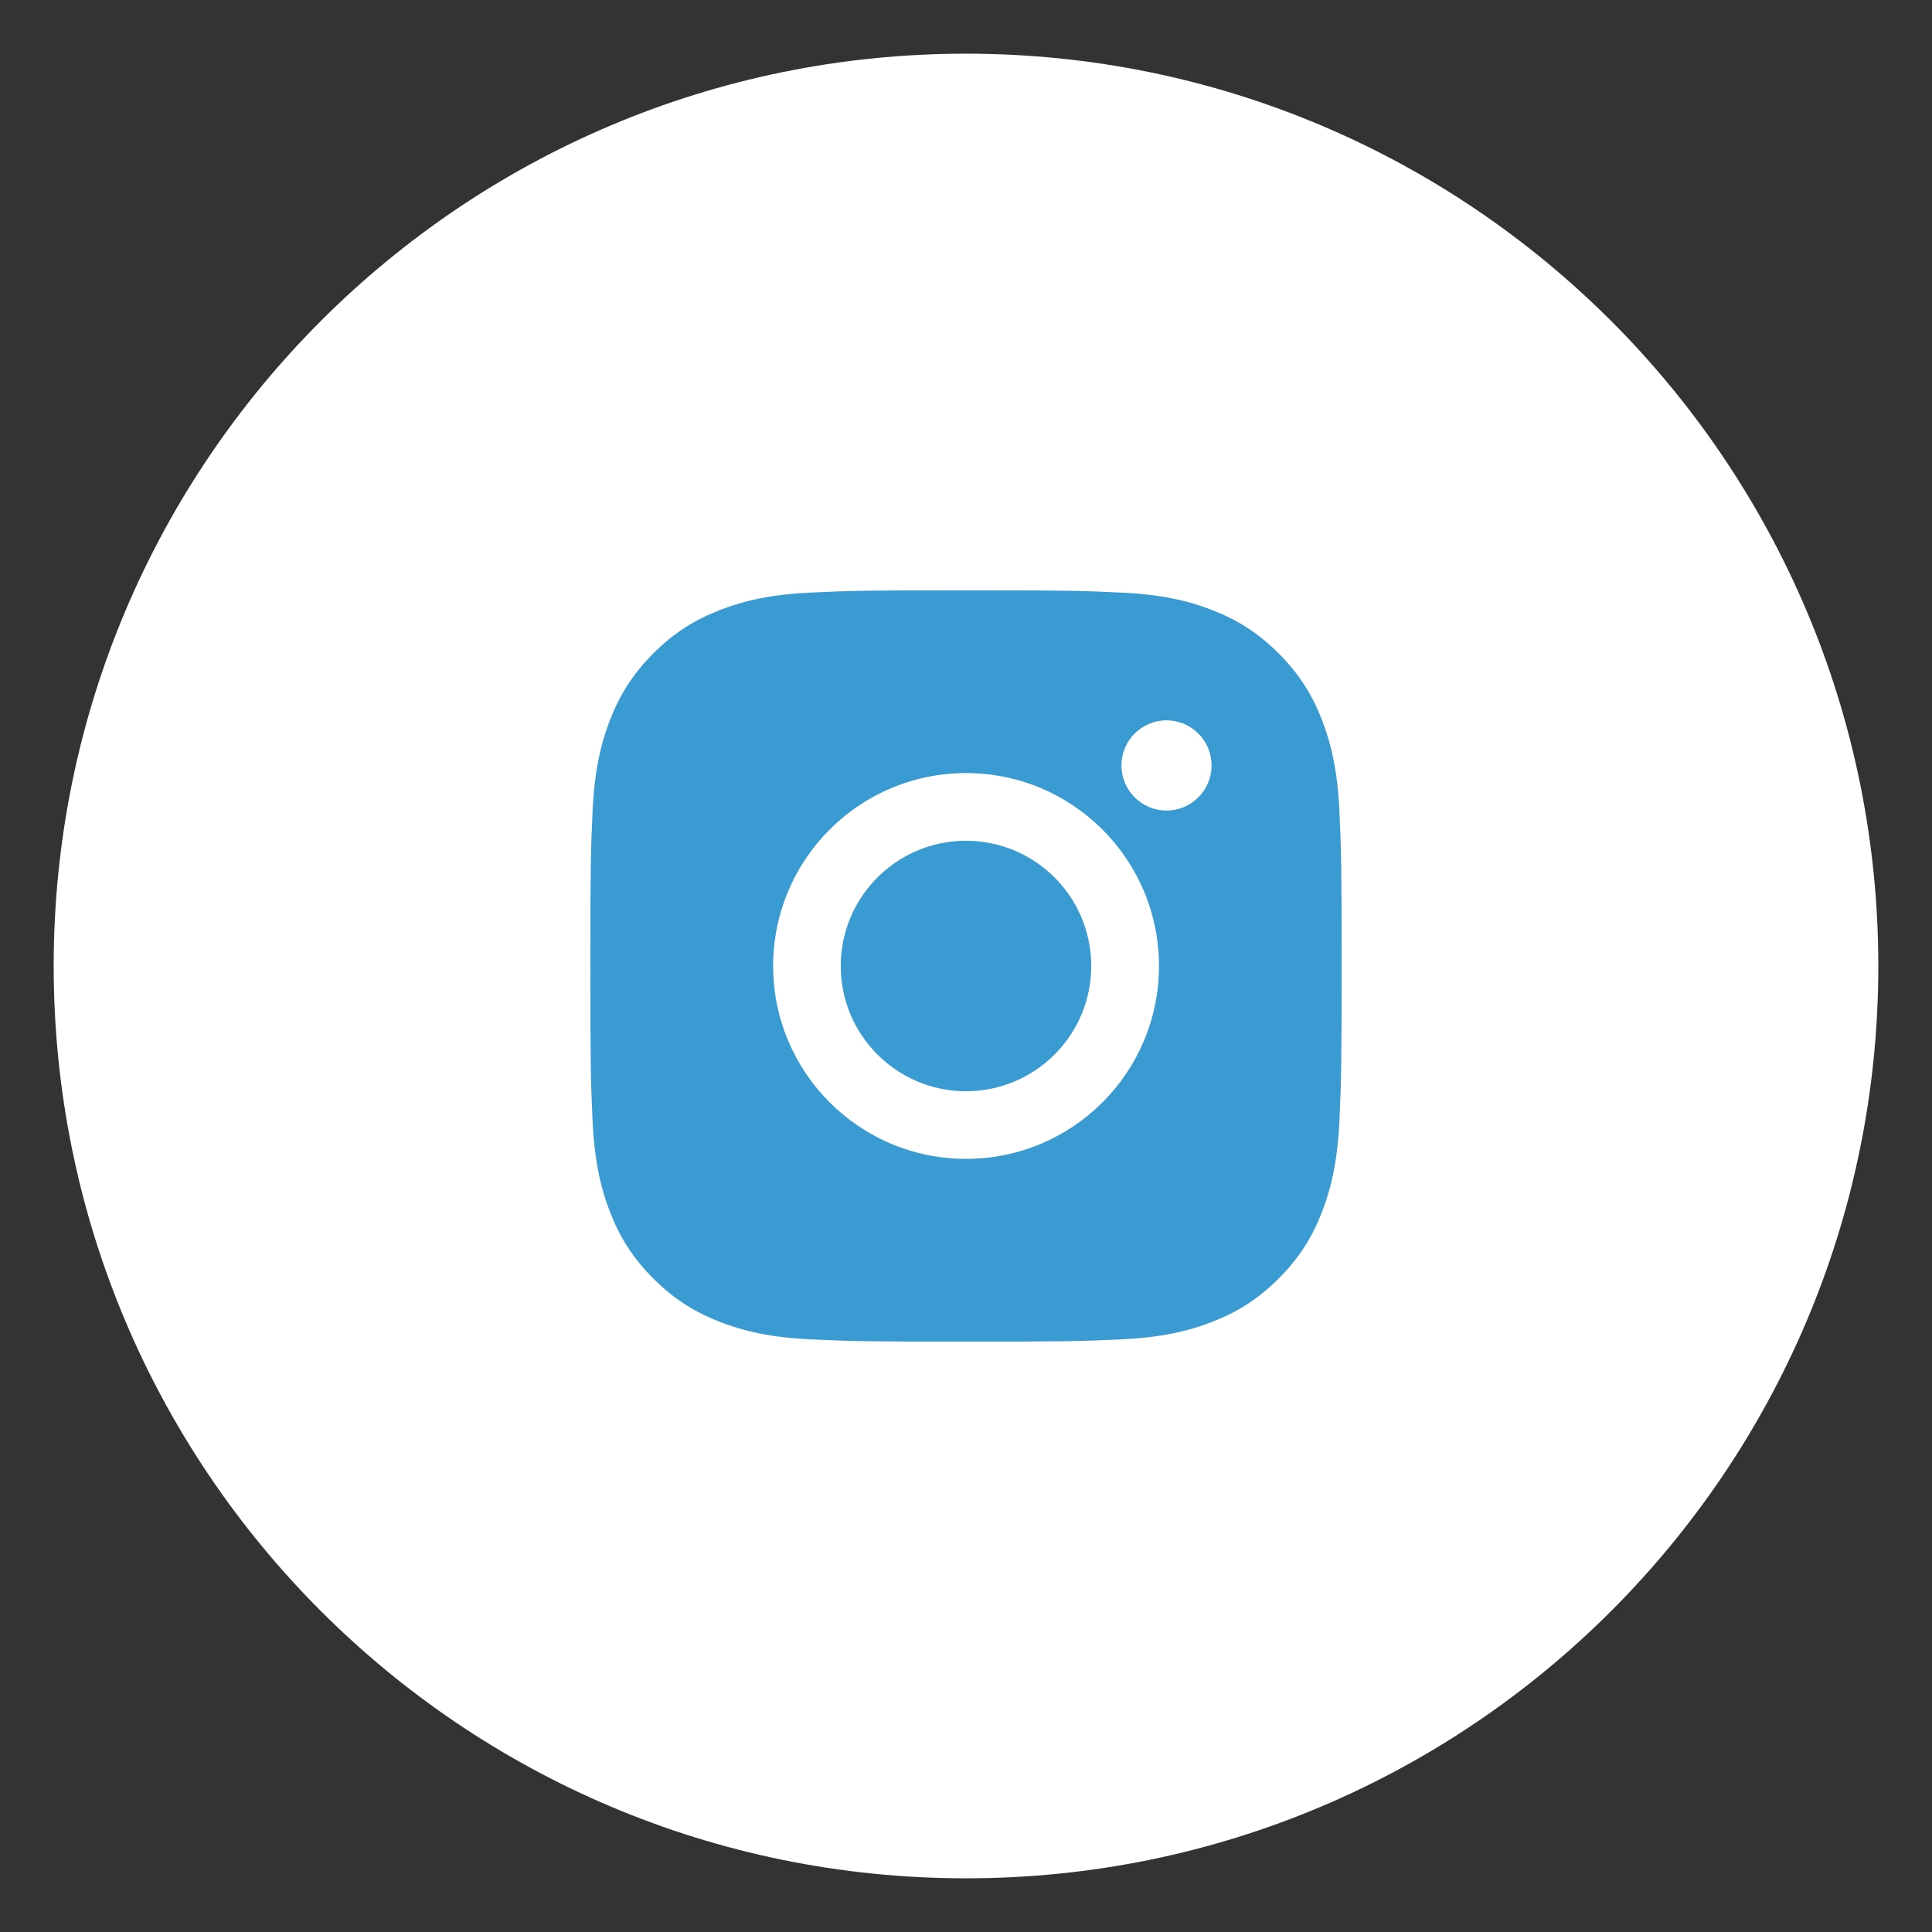
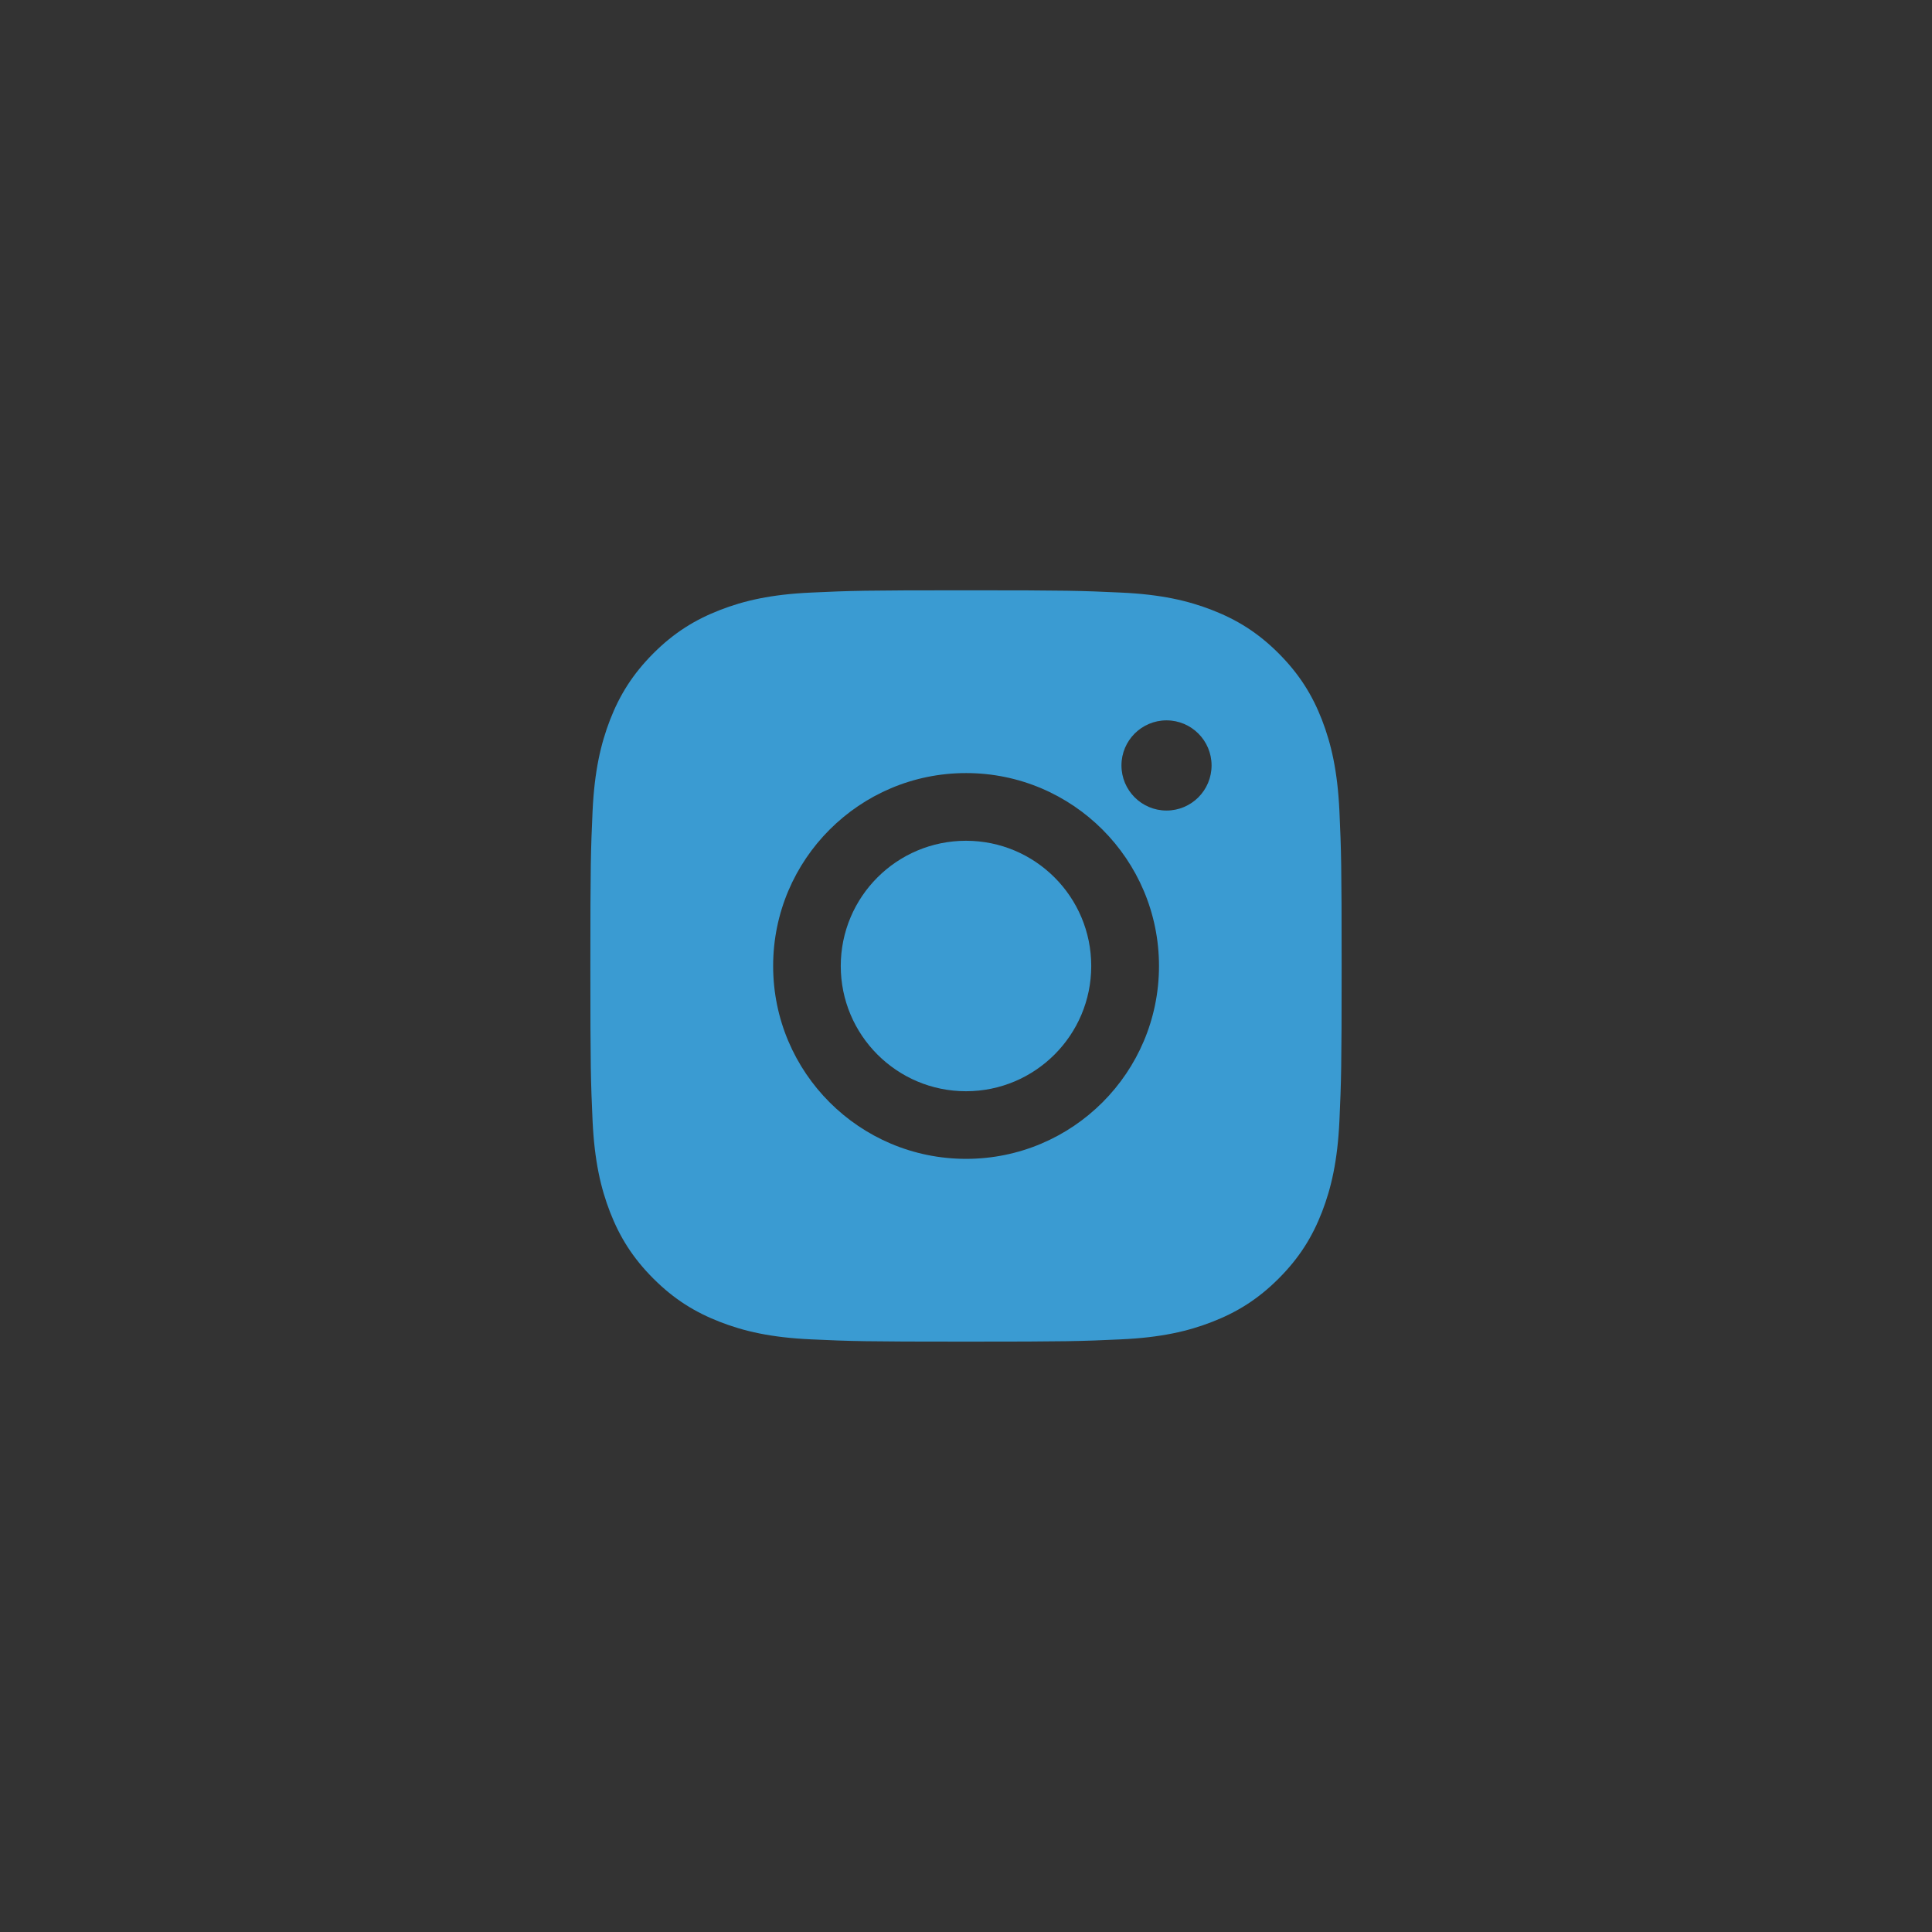
<svg xmlns="http://www.w3.org/2000/svg" width="28" height="28" viewBox="0 0 28 28" fill="none">
  <rect x="0" y="0" width="28" height="28" fill="#333333" stroke="none" />
-   <path fill-rule="evenodd" clip-rule="evenodd" d="M14 27.222C21.302 27.222 27.222 21.302 27.222 14C27.222 6.698 21.302 0.778 14 0.778C6.698 0.778 0.778 6.698 0.778 14C0.778 21.302 6.698 27.222 14 27.222Z" fill="white" />
  <path fill-rule="evenodd" clip-rule="evenodd" d="M11.755 8.588C12.336 8.561 12.521 8.555 14 8.555C15.479 8.555 15.664 8.561 16.245 8.588C16.824 8.614 17.22 8.706 17.566 8.841C17.924 8.98 18.228 9.166 18.531 9.469C18.833 9.772 19.02 10.075 19.159 10.433C19.293 10.78 19.385 11.175 19.412 11.755C19.438 12.336 19.444 12.521 19.444 14C19.444 15.478 19.438 15.664 19.412 16.244C19.385 16.824 19.293 17.22 19.159 17.566C19.02 17.924 18.833 18.228 18.531 18.53C18.228 18.833 17.924 19.019 17.566 19.158C17.22 19.293 16.824 19.385 16.245 19.411C15.664 19.438 15.479 19.444 14 19.444C12.521 19.444 12.336 19.438 11.755 19.411C11.176 19.385 10.78 19.293 10.434 19.158C10.076 19.019 9.772 18.833 9.469 18.53C9.167 18.228 8.98 17.924 8.841 17.566C8.707 17.22 8.615 16.824 8.588 16.244C8.562 15.664 8.556 15.478 8.556 14C8.556 12.521 8.562 12.336 8.588 11.755C8.615 11.175 8.707 10.78 8.841 10.433C8.98 10.075 9.167 9.772 9.469 9.469C9.772 9.166 10.076 8.98 10.434 8.841C10.78 8.706 11.176 8.614 11.755 8.588ZM11.205 14C11.205 12.456 12.457 11.204 14.001 11.204C15.545 11.204 16.797 12.456 16.797 14C16.797 15.544 15.545 16.795 14.001 16.795C12.457 16.795 11.205 15.544 11.205 14ZM17.559 11.093C17.559 11.454 17.267 11.747 16.906 11.747C16.545 11.747 16.253 11.454 16.253 11.093C16.253 10.733 16.545 10.44 16.906 10.44C17.267 10.44 17.559 10.733 17.559 11.093ZM12.185 14C12.185 15.002 12.998 15.815 14 15.815C15.002 15.815 15.815 15.002 15.815 14C15.815 12.997 15.002 12.185 14 12.185C12.998 12.185 12.185 12.997 12.185 14Z" fill="#3A9BD2" />
</svg>